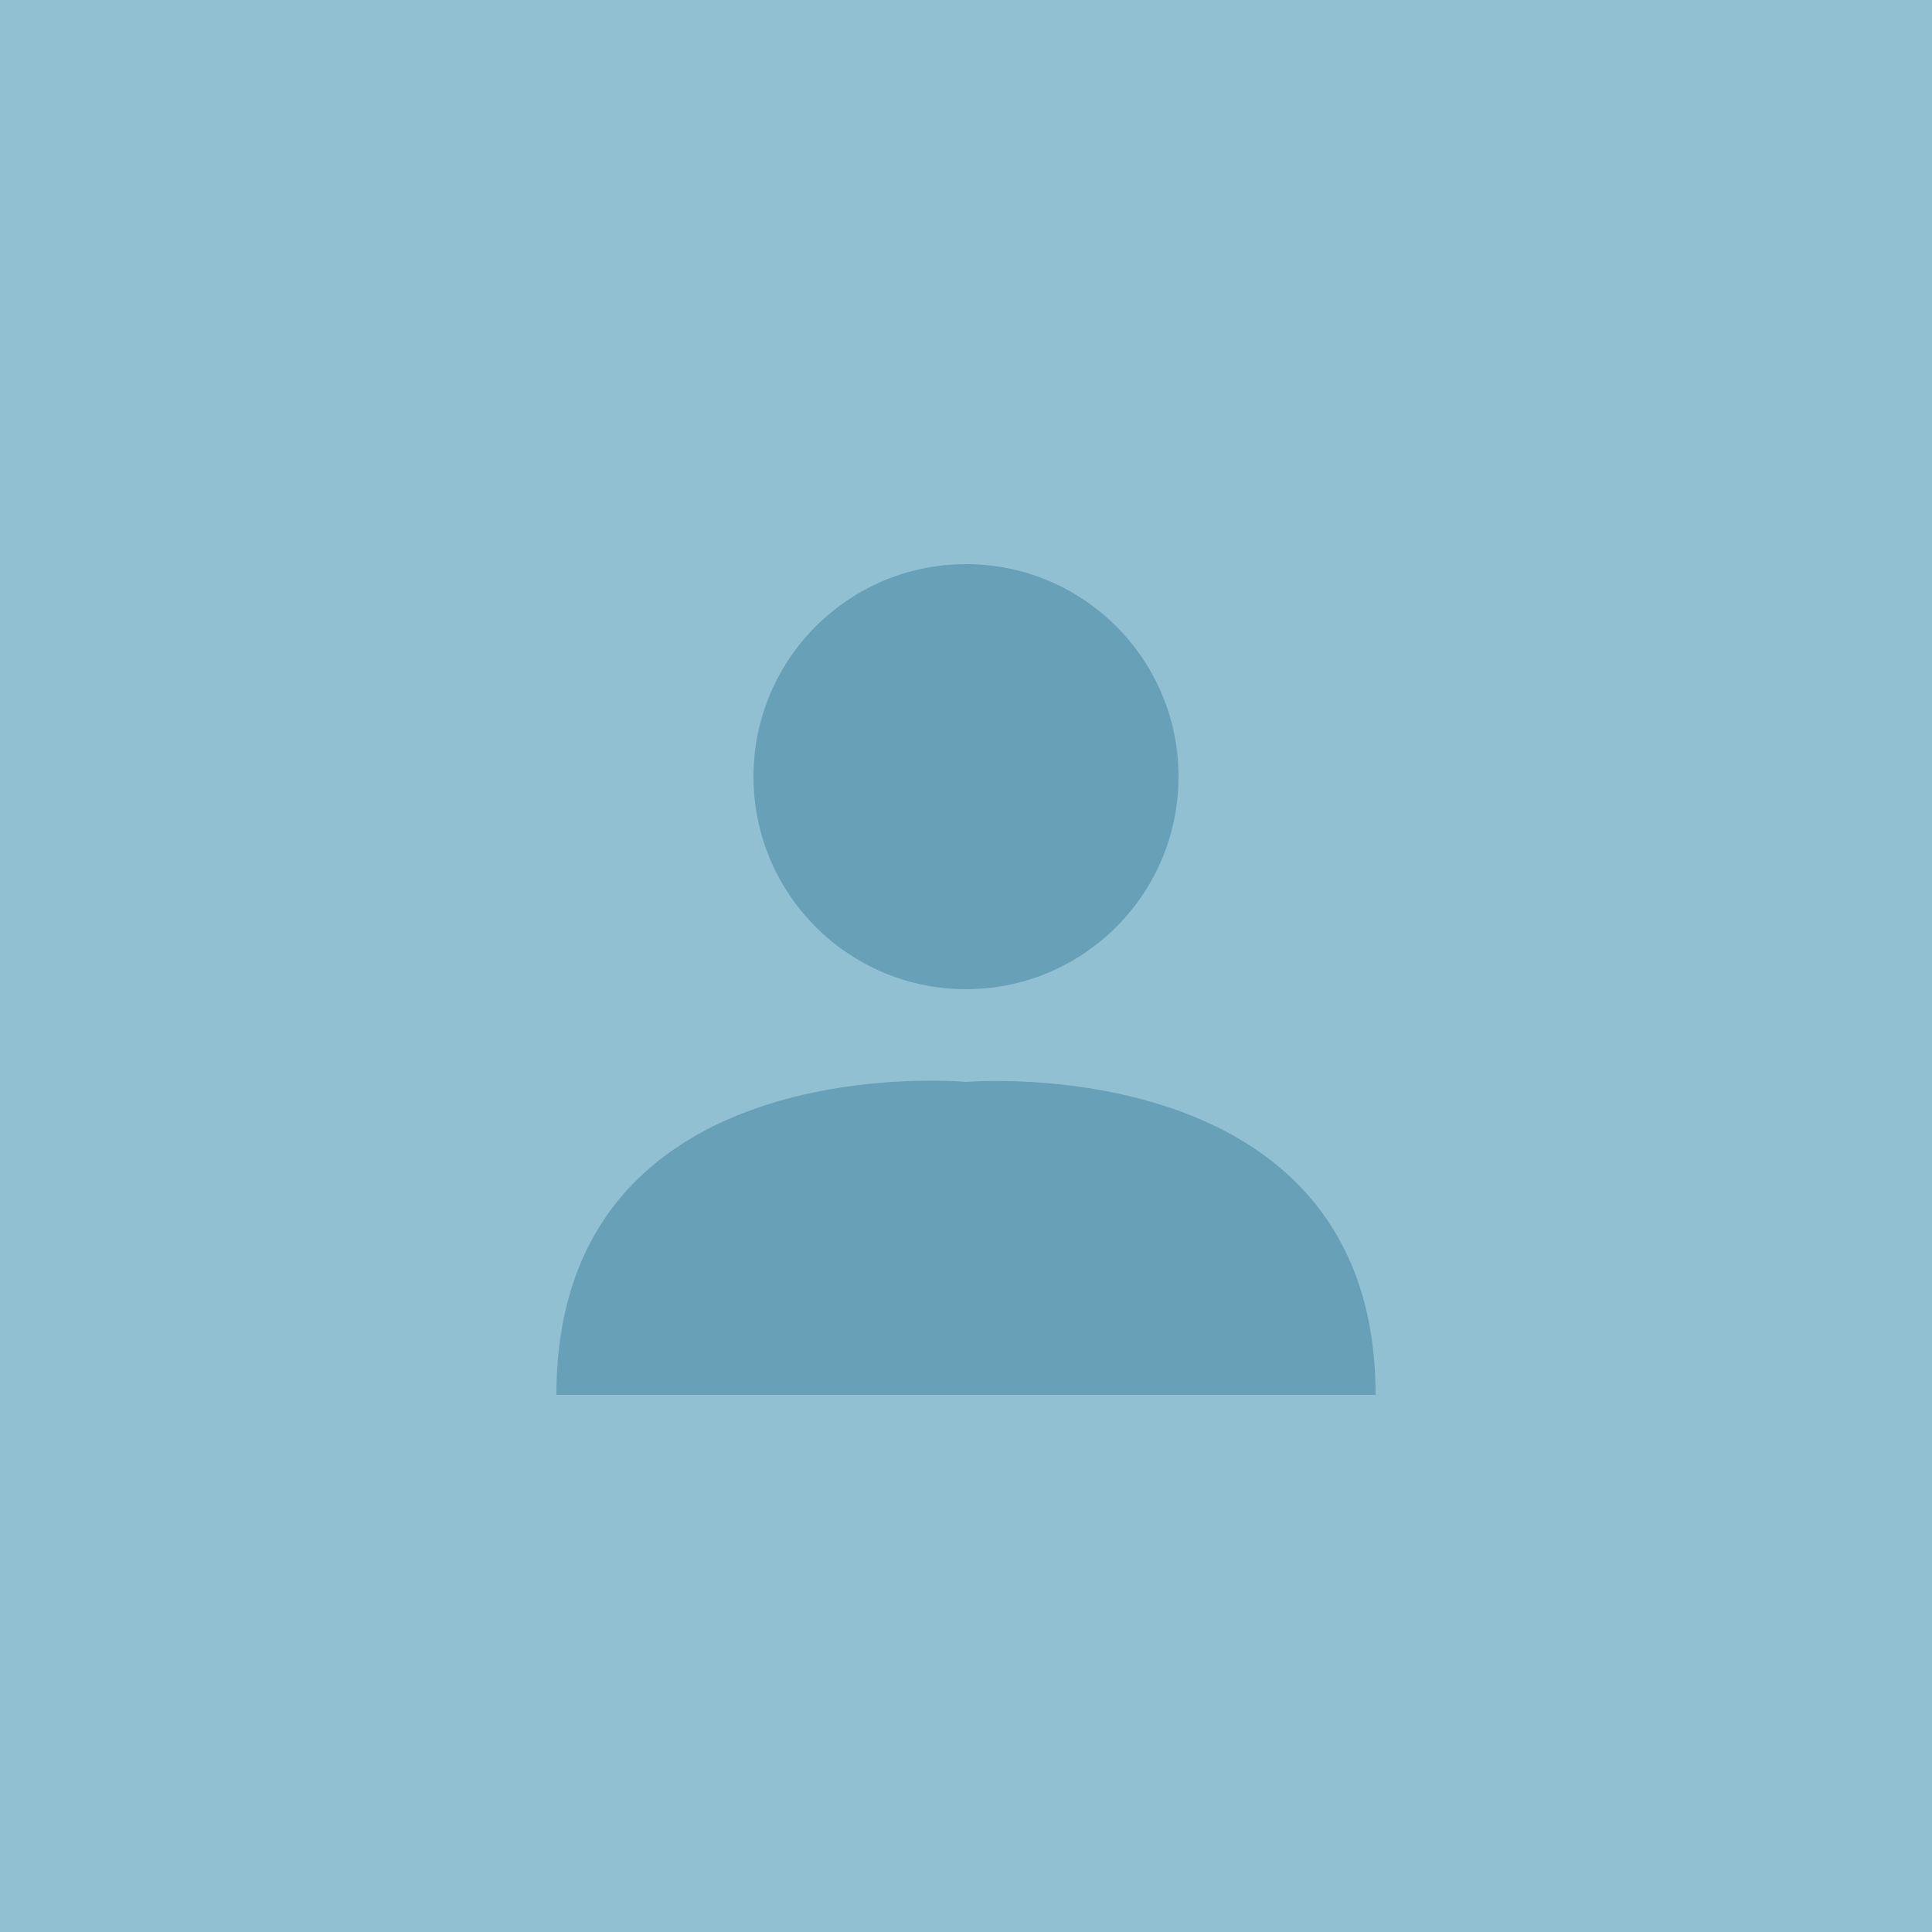
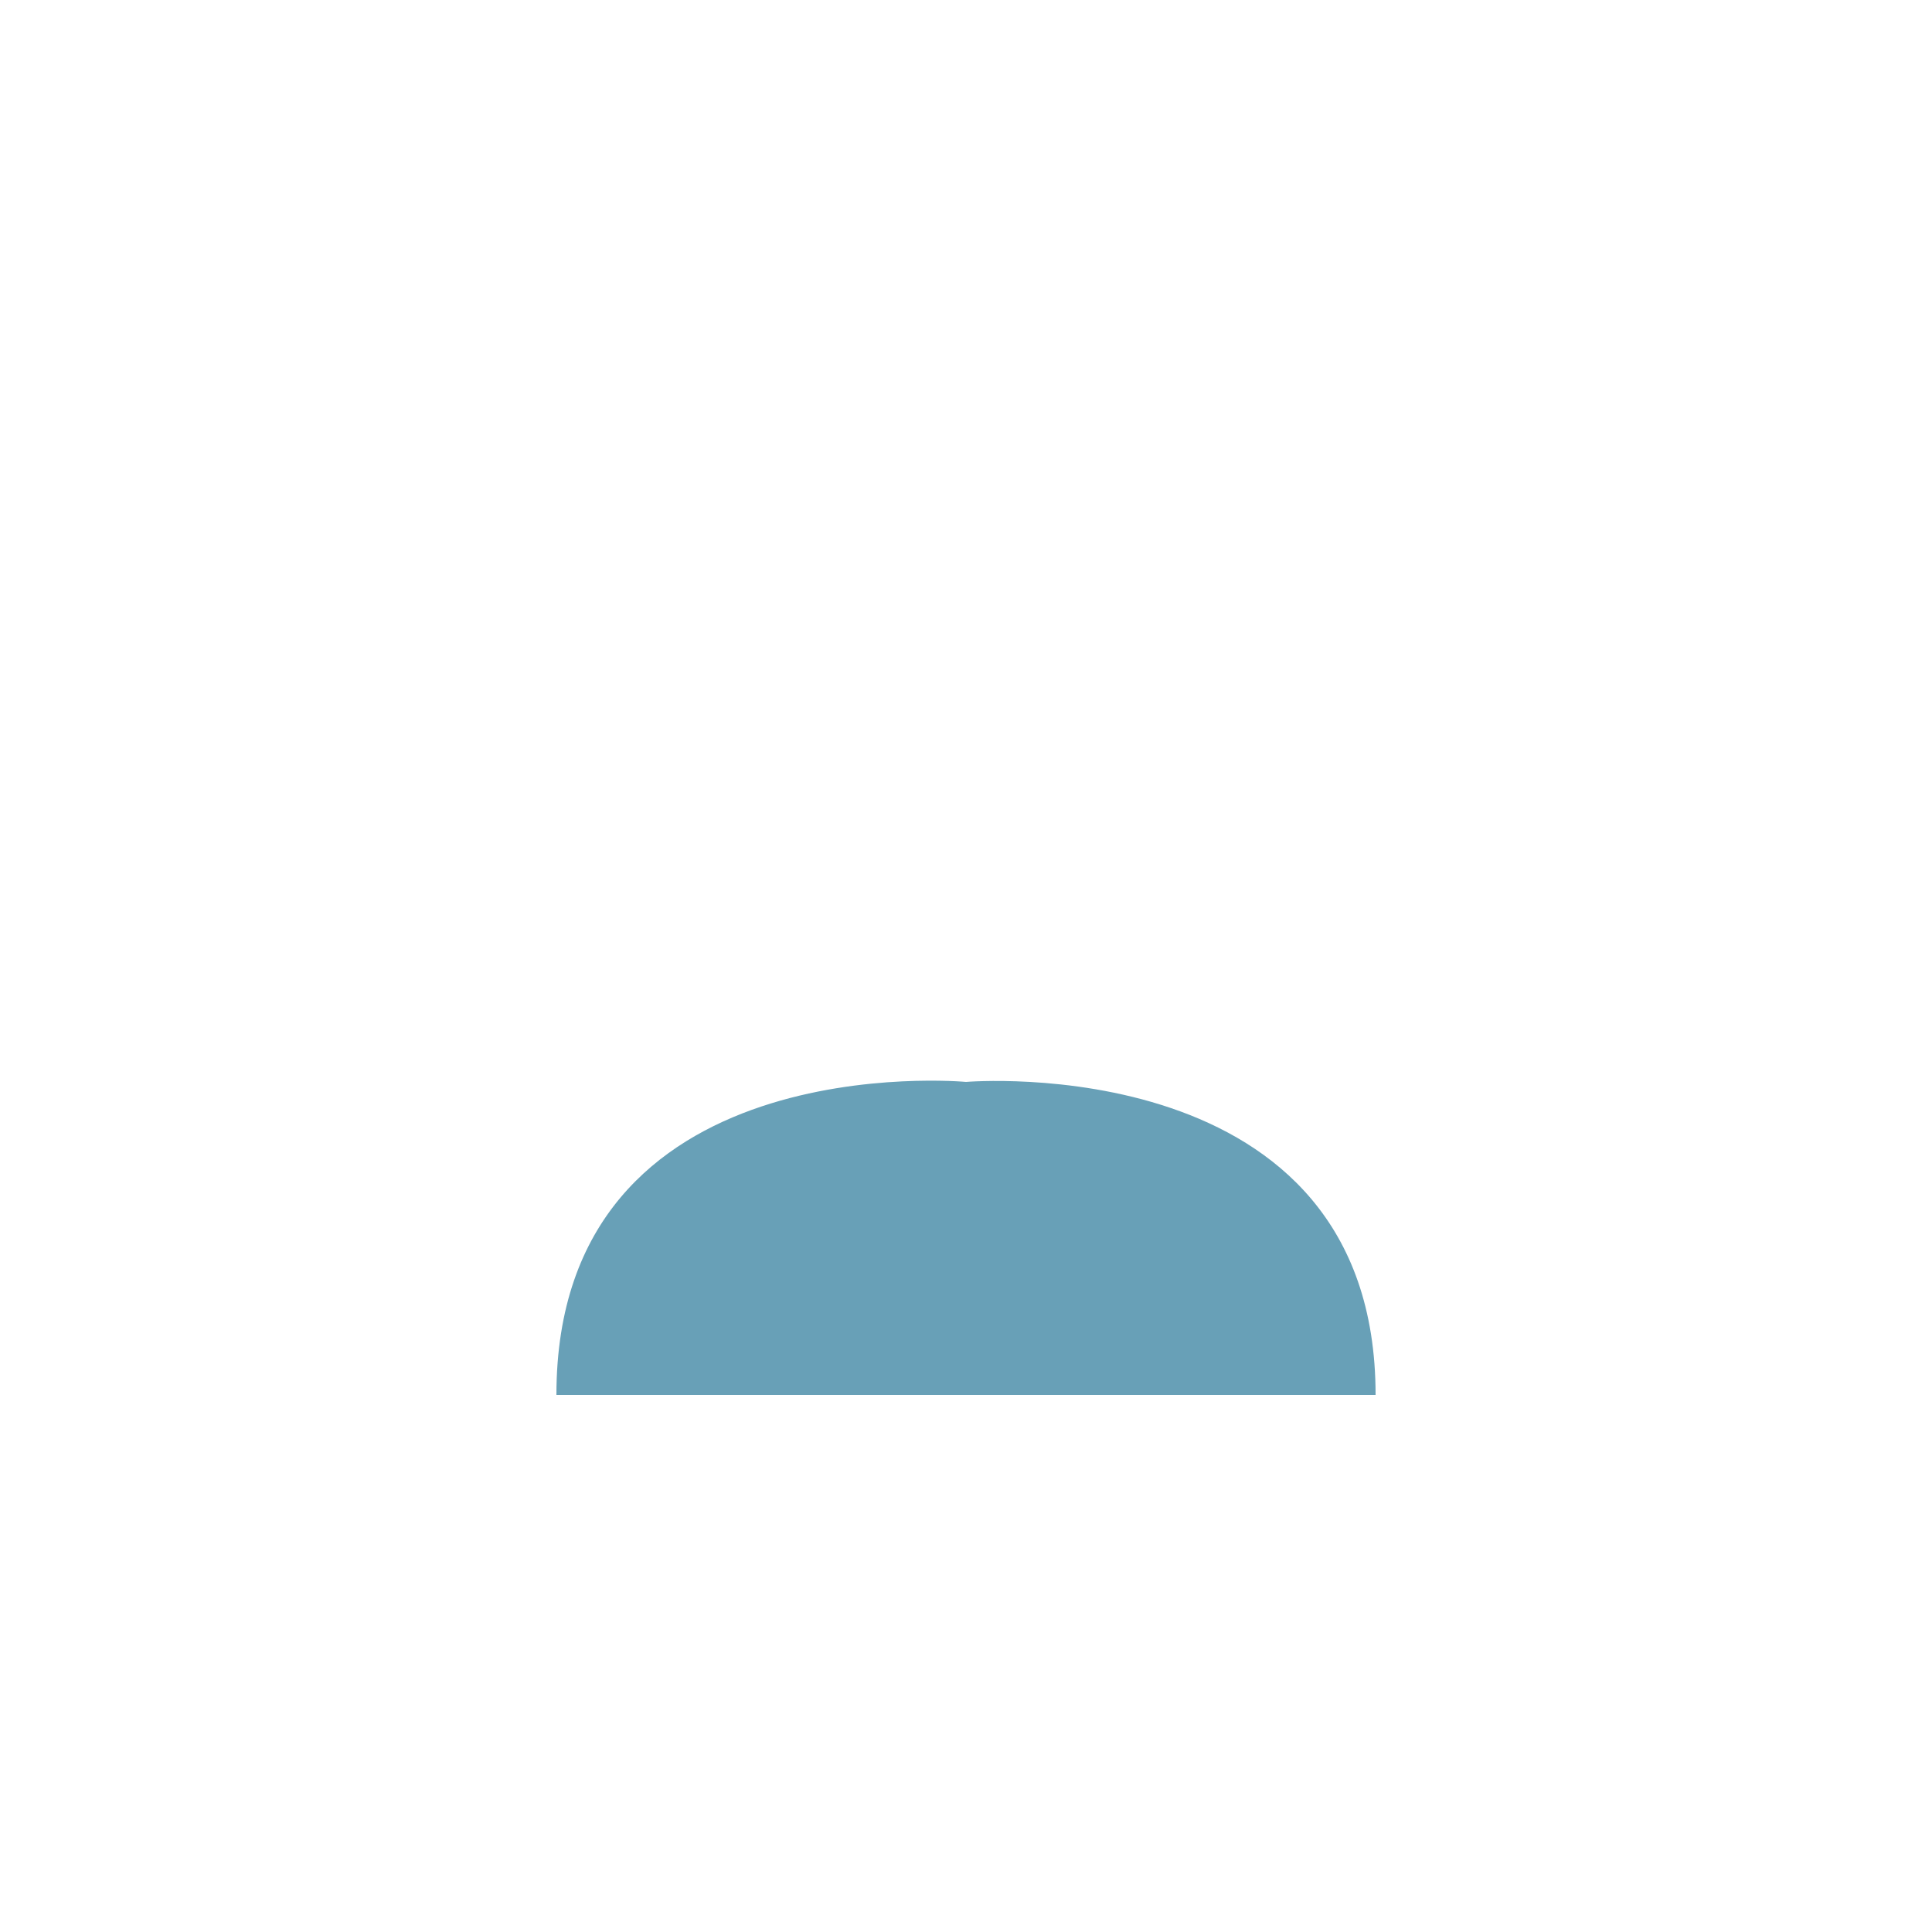
<svg xmlns="http://www.w3.org/2000/svg" version="1.1" id="레이어_1" x="0px" y="0px" viewBox="0 0 50 50" style="enable-background:new 0 0 50 50;" xml:space="preserve">
  <style type="text/css">
	.st0{fill:#91C0D2;}
	.st1{fill:#68A0B7;}
</style>
-   <rect class="st0" width="50" height="50" />
-   <circle class="st1" cx="25" cy="20.1" r="5.5" />
  <path class="st1" d="M25,28c0,0-10.6-1-10.6,8.1H25h10.6C35.6,27.1,25,28,25,28z" />
</svg>